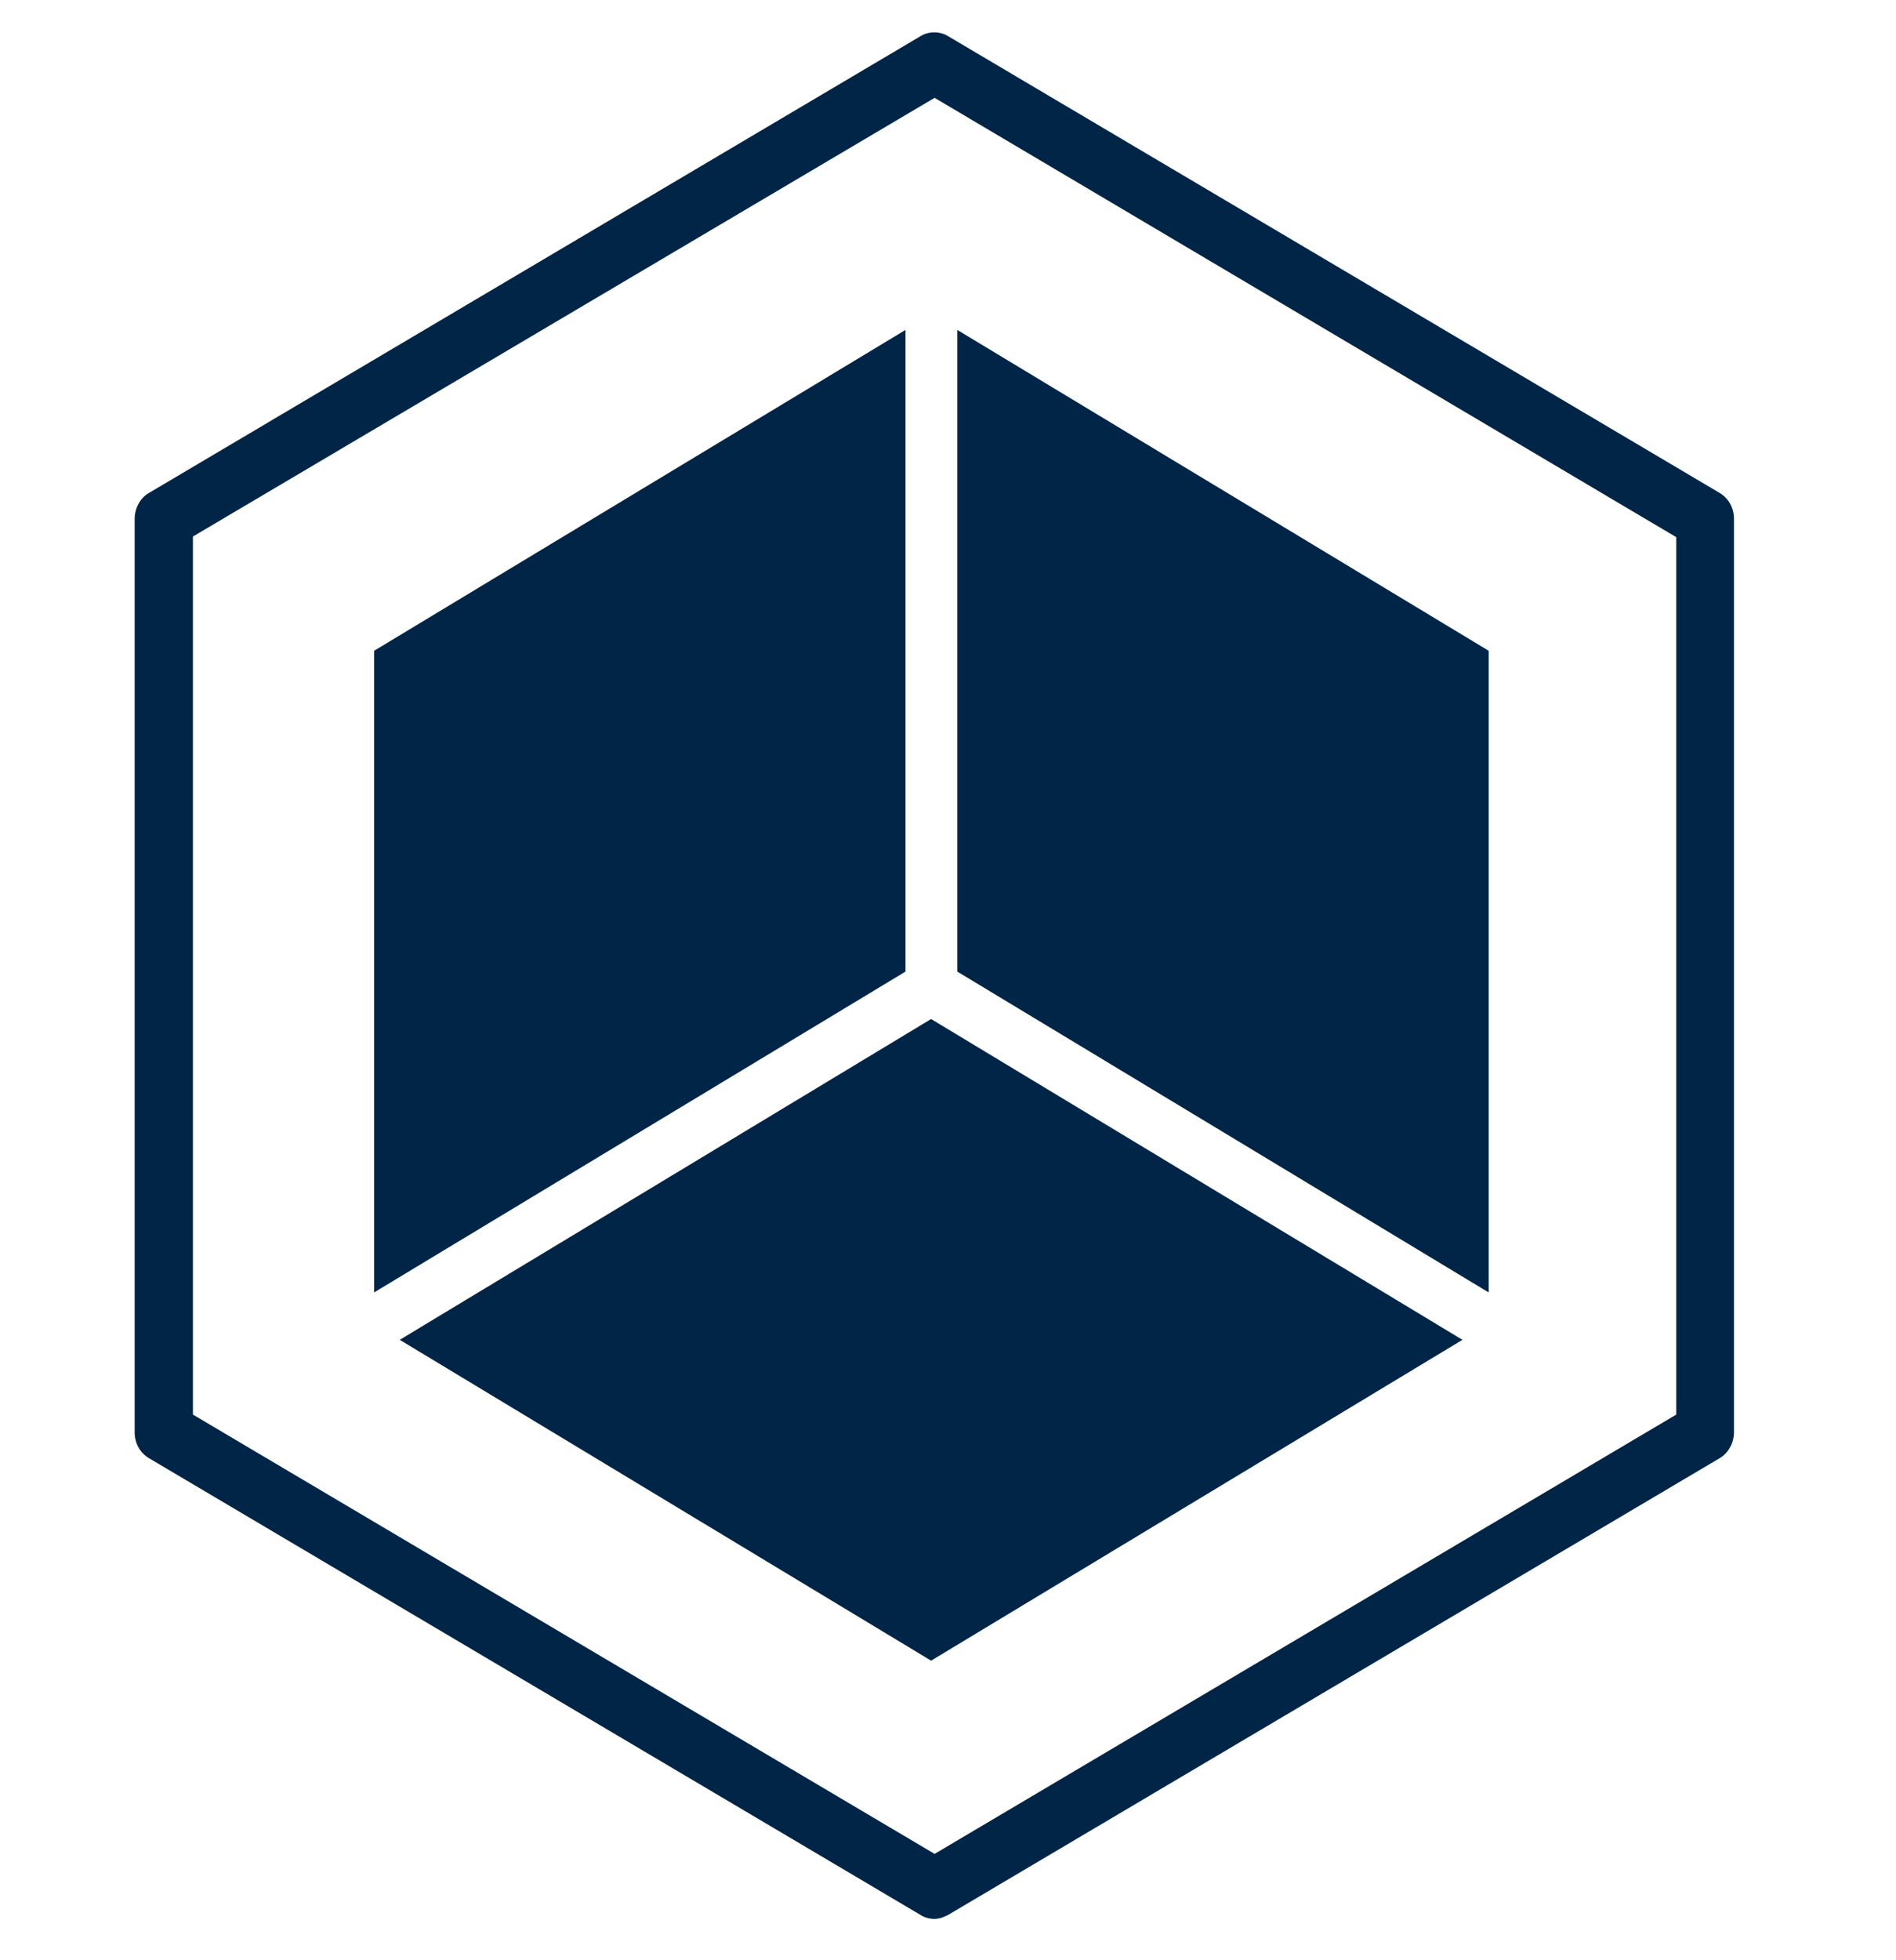
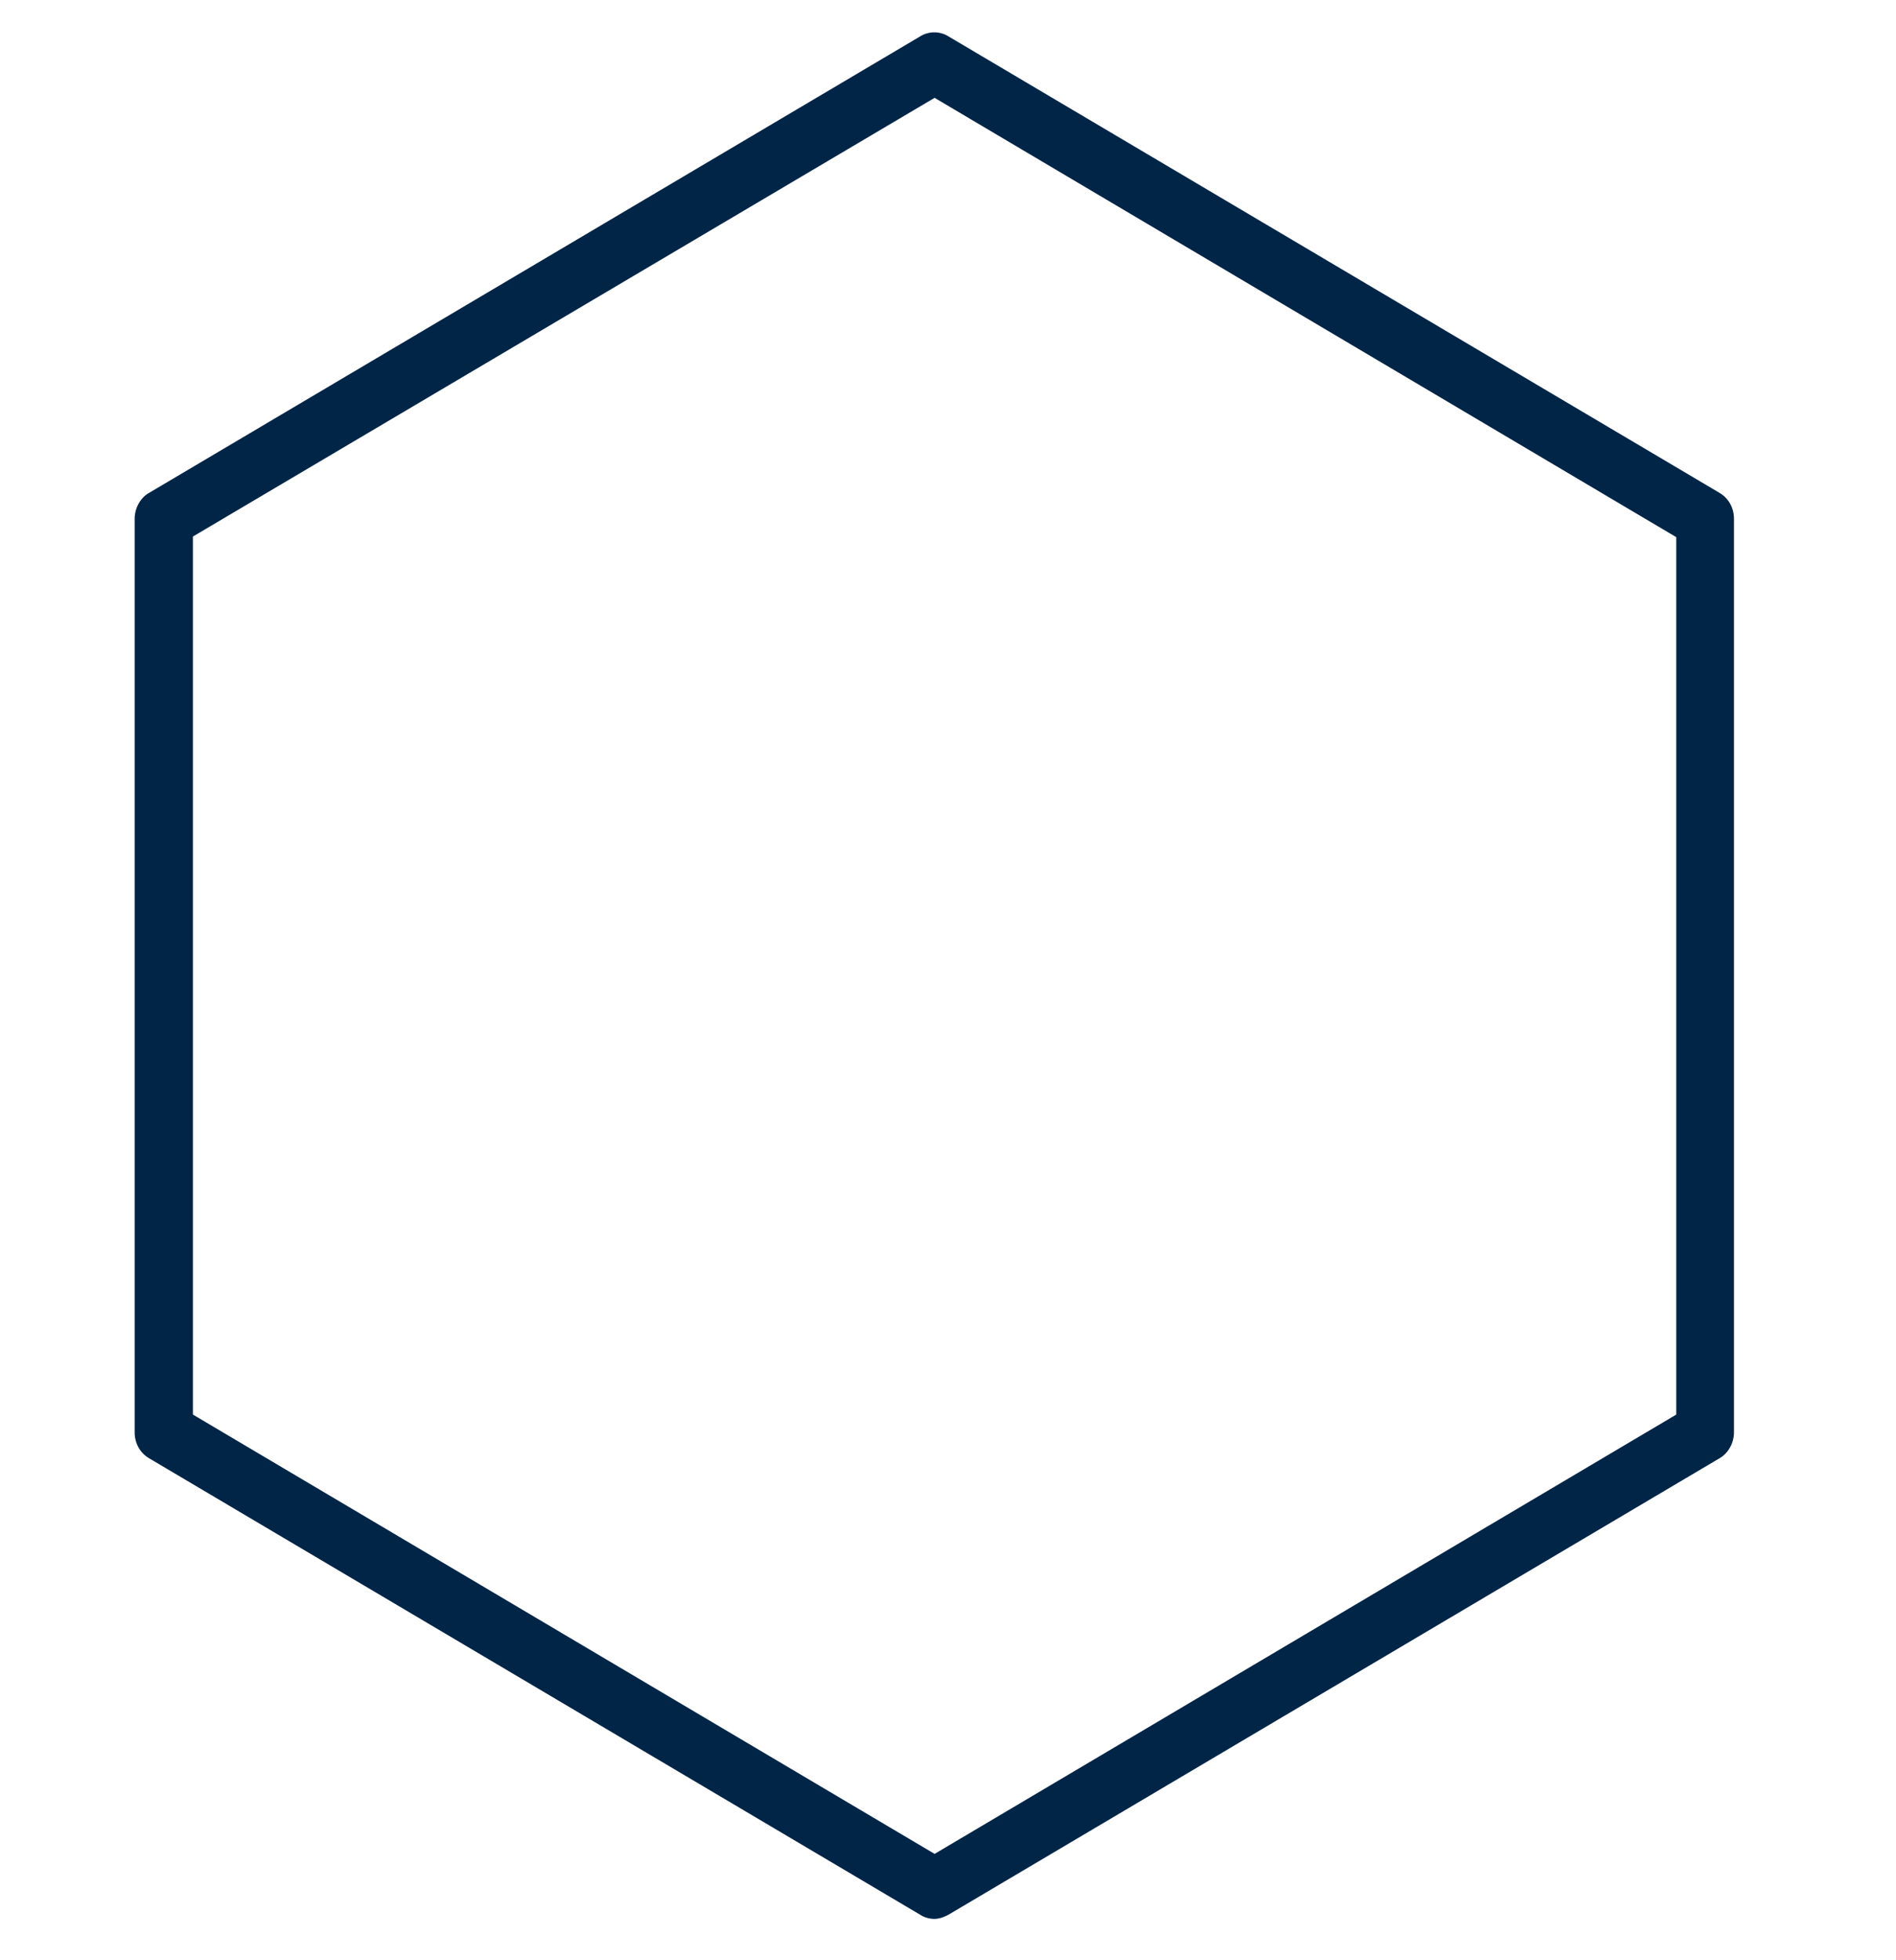
<svg xmlns="http://www.w3.org/2000/svg" xml:space="preserve" overflow="hidden" viewBox="0 0 120 124">
  <g fill="#002547">
-     <path d="M60.59 20.871v40.59l33.63 20.295v-40.59L60.59 20.871ZM25.3 84.754l33.63 20.295 33.63-20.295L58.93 64.46 25.3 84.754ZM57.308 20.871l-33.63 20.295v40.59l33.63-20.295v-40.59Z" />
    <path d="M59.152 121.385c-.295 0-.627-.077-.922-.269L9.444 92.25c-.59-.346-.921-.961-.921-1.653V32.825c0-.691.368-1.345.921-1.652L58.23 2.306a1.703 1.703 0 0 1 1.807 0l48.786 28.867c.589.346.921.96.921 1.652v57.772c0 .692-.368 1.345-.921 1.653l-48.786 28.866c-.295.154-.59.269-.922.269ZM12.21 89.482l46.942 27.79 46.942-27.79V33.98L59.152 6.189 12.21 33.94v55.504Z" />
  </g>
</svg>